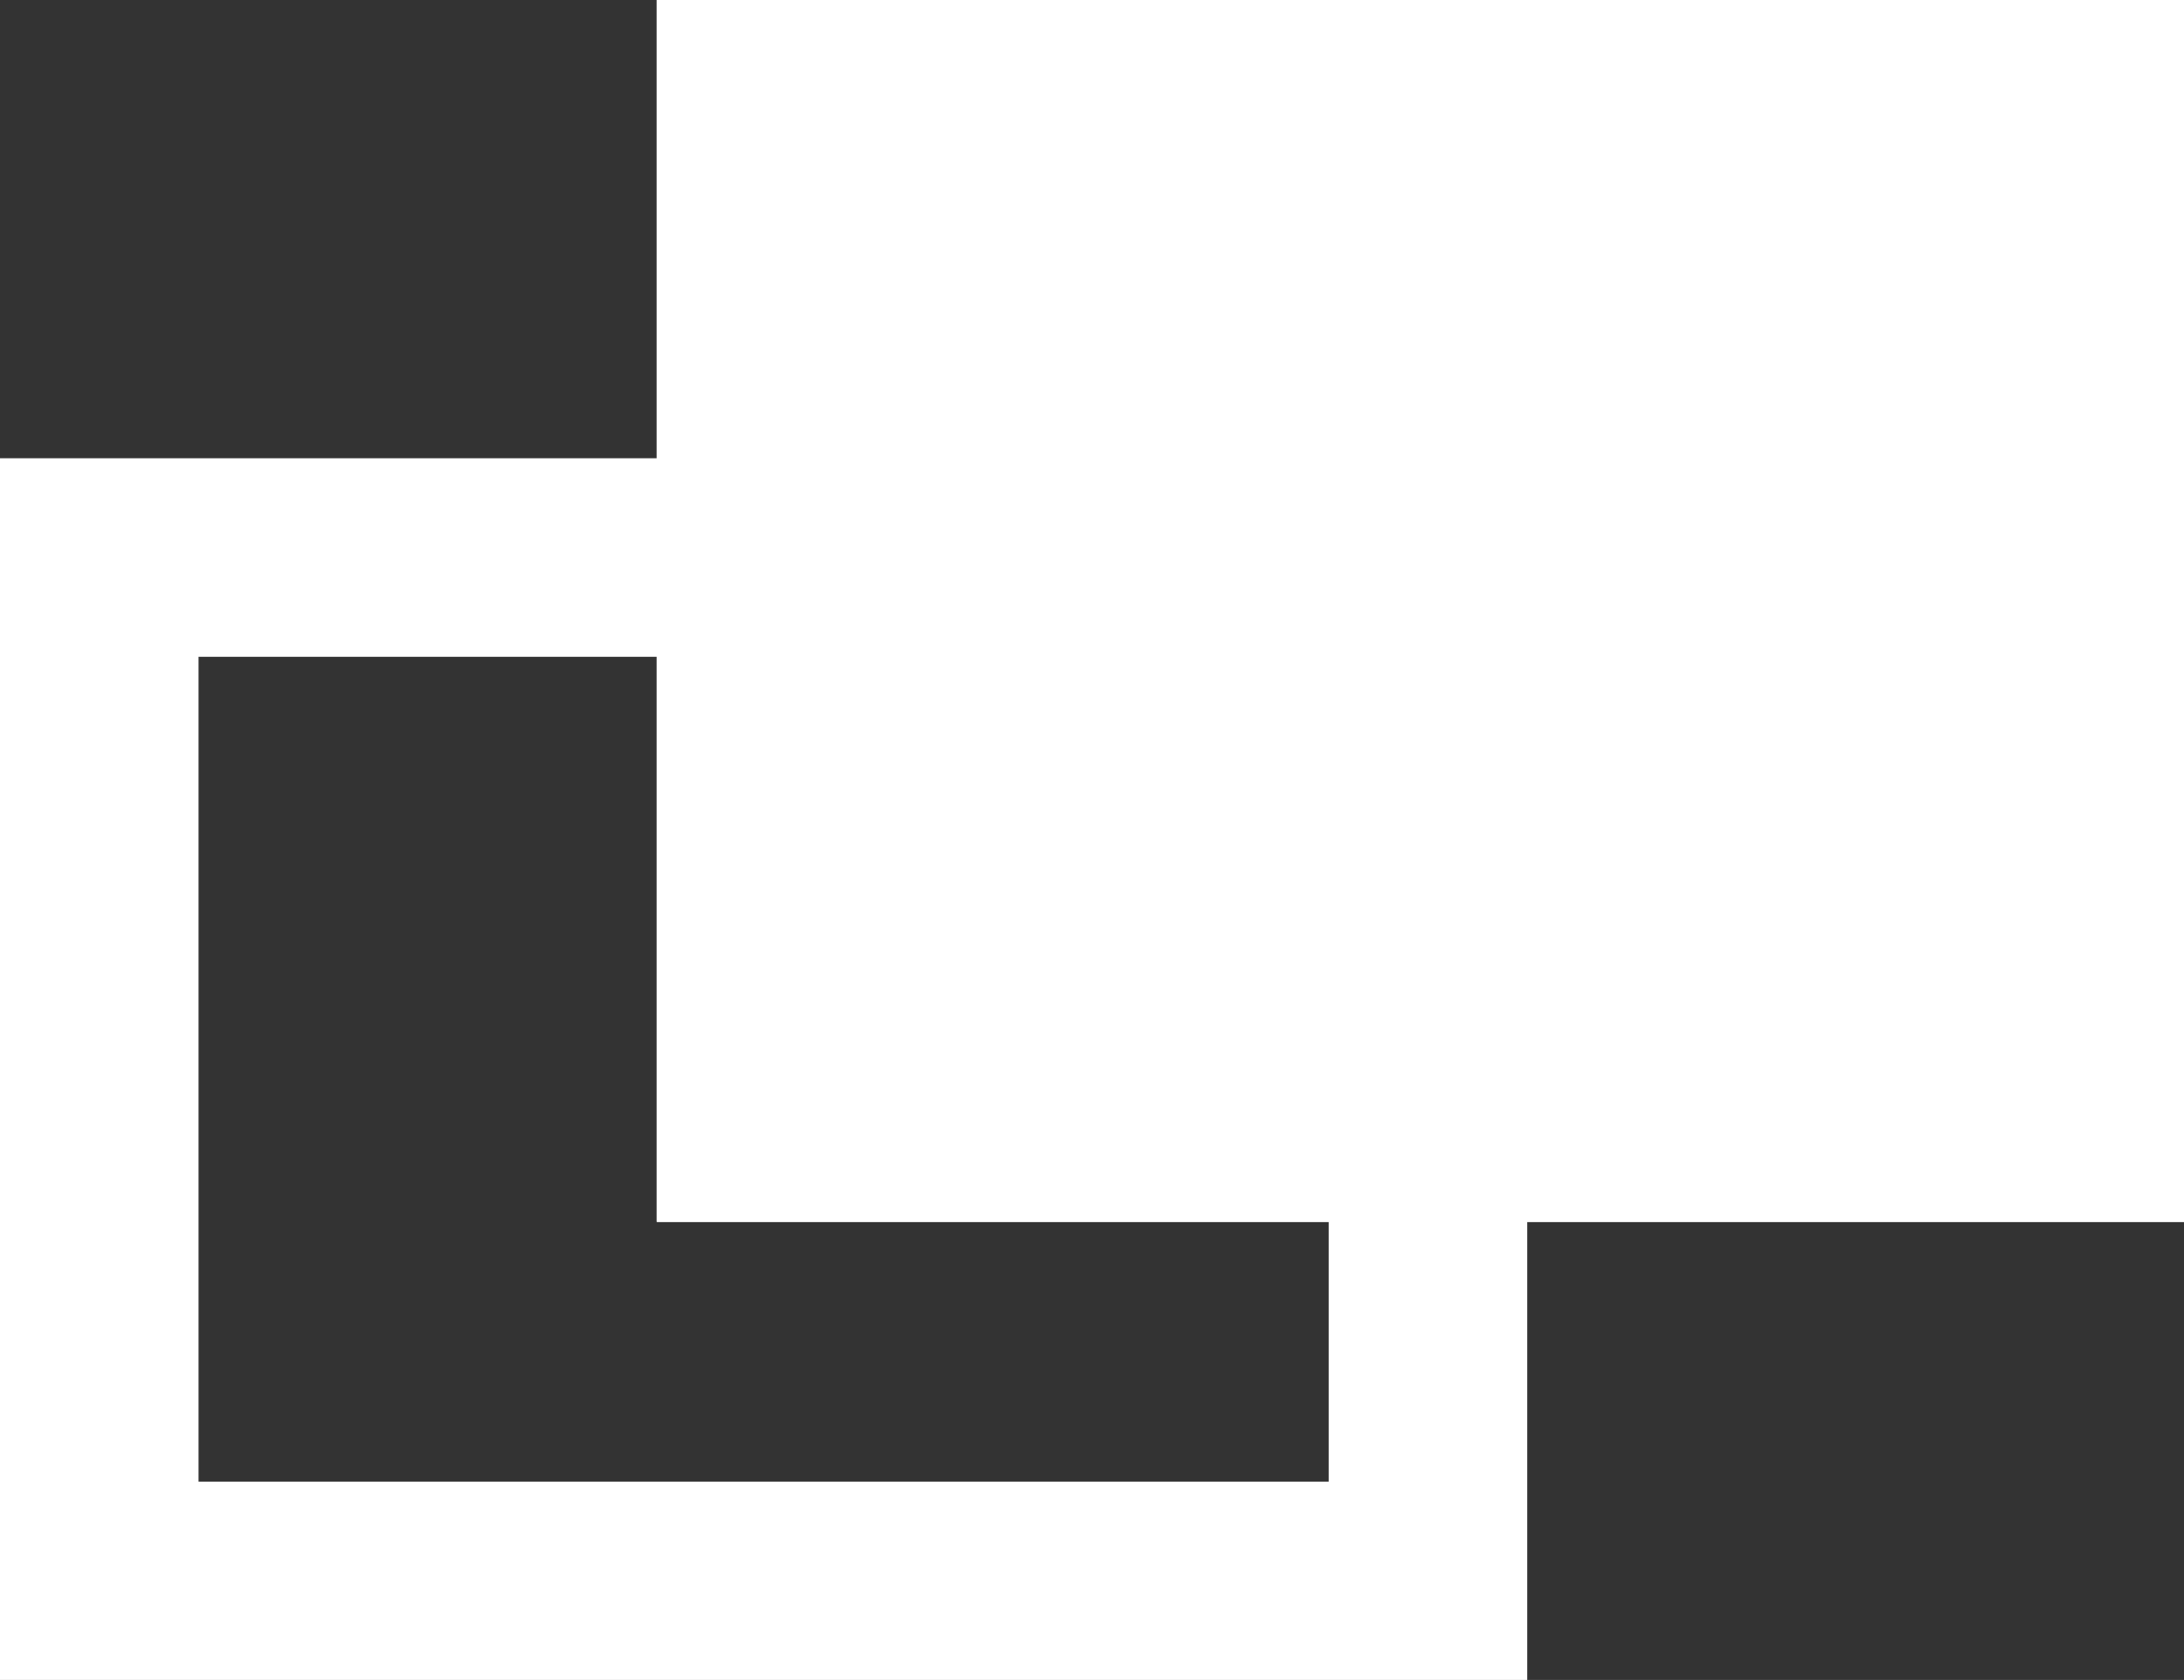
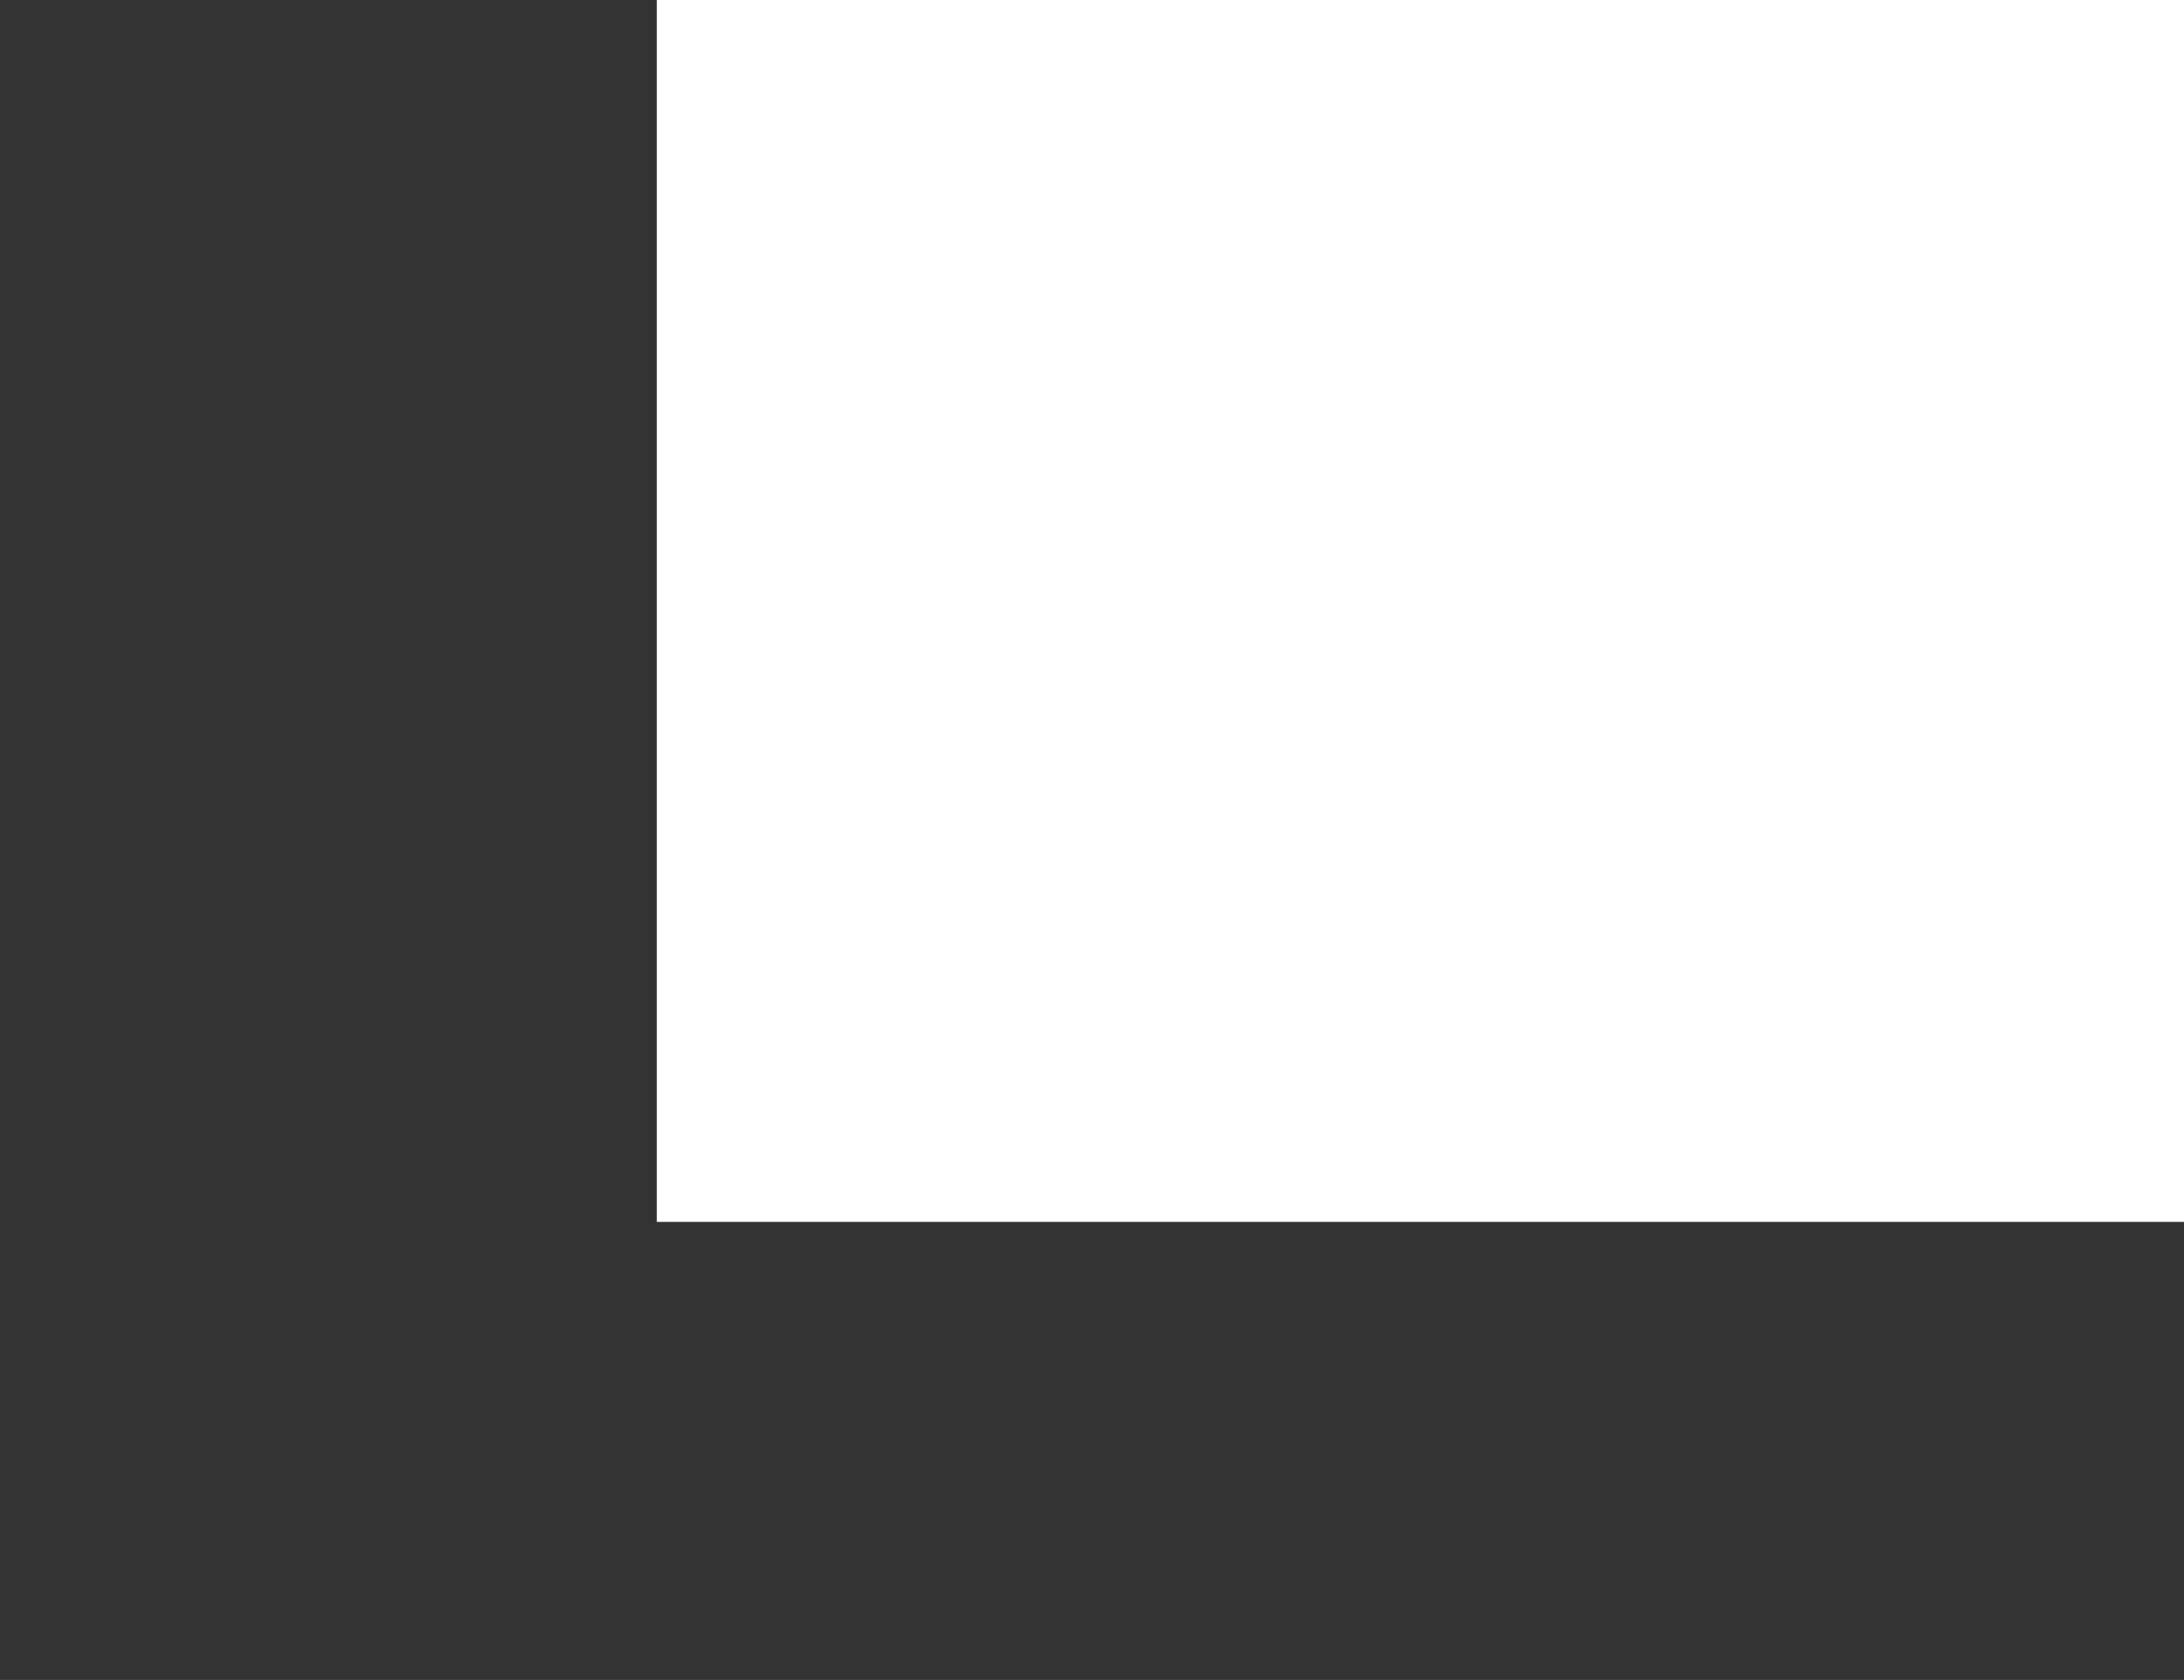
<svg xmlns="http://www.w3.org/2000/svg" width="11" height="8.461" viewBox="0 0 11 8.461">
  <rect x="0" y="0" width="11" height="8.461" fill="#333333" stroke="none" />
  <g id="组_9" data-name="组 9" transform="translate(-688 65)">
    <g id="矩形_19" data-name="矩形 19" transform="translate(688 -62.692)" fill="none" stroke="#fff" stroke-width="1">
-       <rect width="7.692" height="6.154" stroke="none" />
-       <rect x="0.5" y="0.5" width="6.692" height="5.154" fill="none" />
-     </g>
+       </g>
    <g id="矩形_18" data-name="矩形 18" transform="translate(691.308 -65)" fill="#fff" stroke="#fff" stroke-width="1">
      <rect width="7.692" height="6.154" stroke="none" />
-       <rect x="0.5" y="0.5" width="6.692" height="5.154" fill="none" />
    </g>
  </g>
</svg>